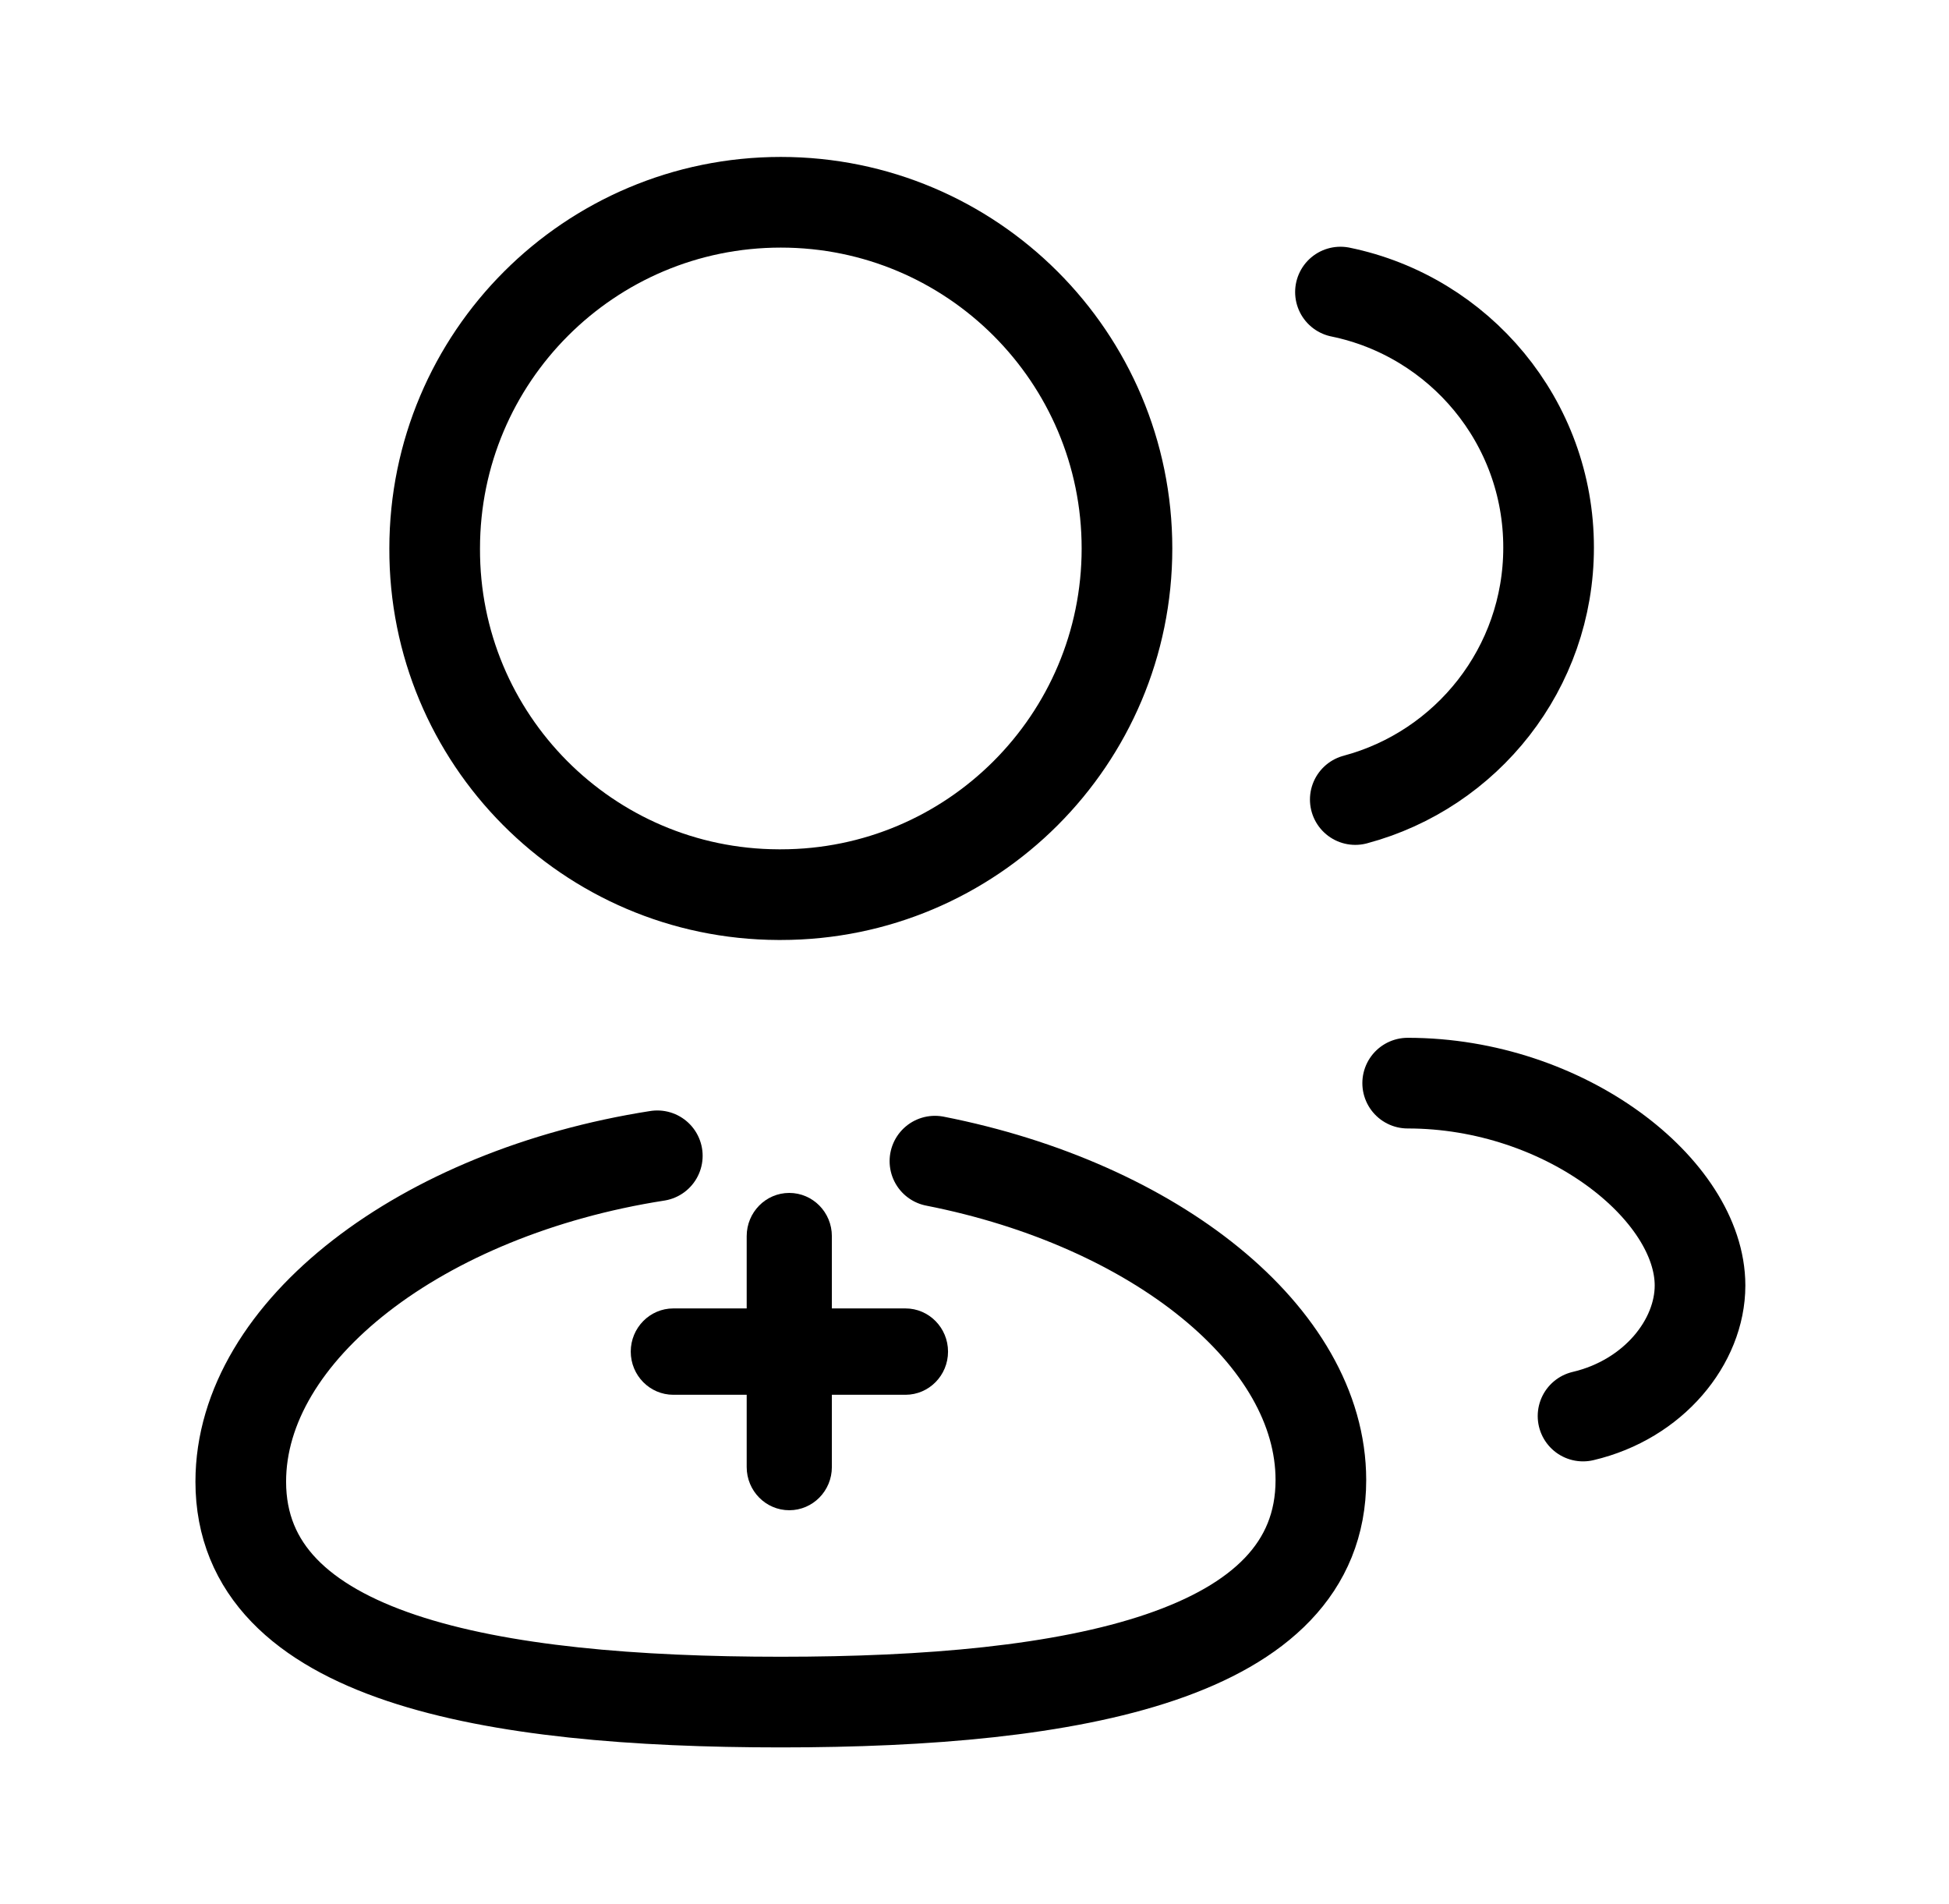
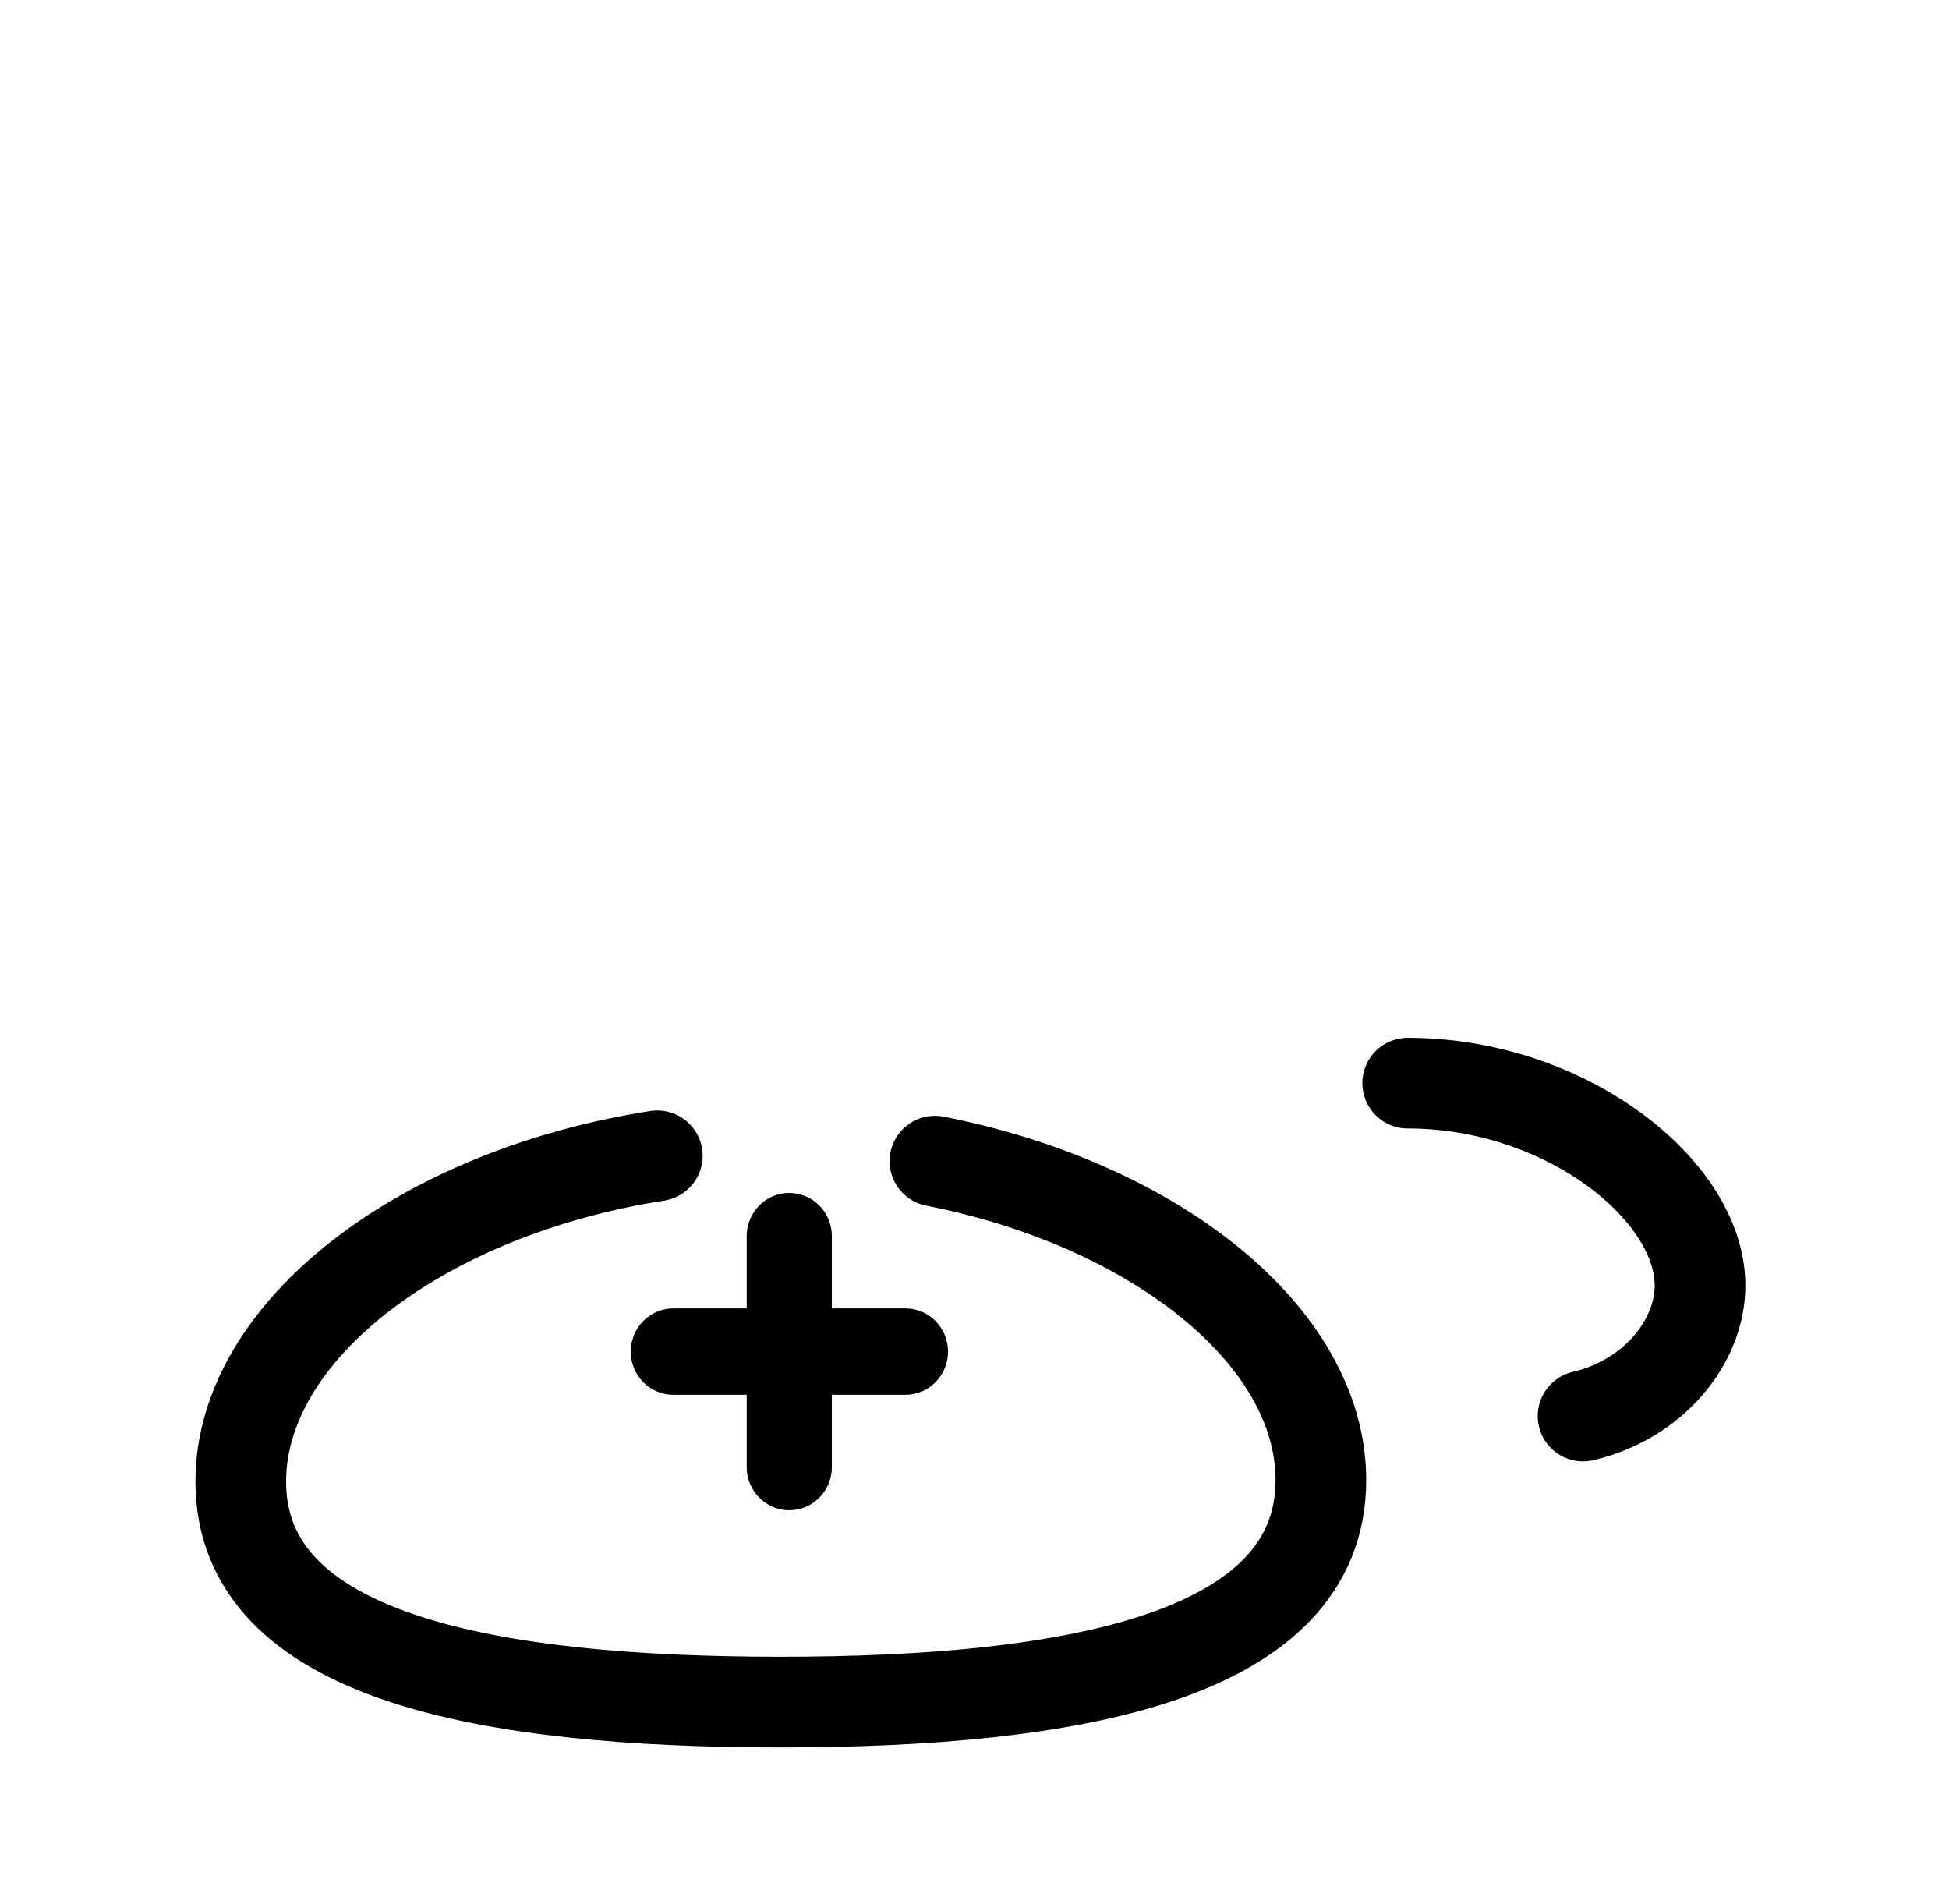
<svg xmlns="http://www.w3.org/2000/svg" width="43" height="42" viewBox="0 0 43 42" fill="none">
  <path d="M20.627 25.615C25.475 26.568 29.142 29.47 29.142 32.65C29.142 36.54 23.689 37.548 17.228 37.548C10.802 37.548 5.312 36.577 5.312 32.685C5.312 29.356 9.304 26.308 14.502 25.497" stroke="black" stroke-width="2" stroke-linecap="round" stroke-linejoin="round" />
-   <path fill-rule="evenodd" clip-rule="evenodd" d="M17.227 19.736C21.444 19.736 24.864 16.316 24.864 12.099C24.864 7.881 21.444 4.462 17.227 4.462C13.009 4.462 9.59 7.881 9.59 12.099C9.574 16.302 12.971 19.722 17.173 19.736H17.227Z" stroke="black" stroke-width="2" stroke-linecap="round" stroke-linejoin="round" />
-   <path d="M29.901 17.638C32.357 16.982 34.166 14.744 34.166 12.08C34.168 9.301 32.196 6.981 29.574 6.443" stroke="black" stroke-width="2" stroke-linecap="round" stroke-linejoin="round" />
  <path d="M31.057 23.894C34.536 23.894 37.507 26.253 37.507 28.358C37.507 29.599 36.483 30.873 34.926 31.238" stroke="black" stroke-width="2" stroke-linecap="round" stroke-linejoin="round" />
  <path d="M17.413 33.316C16.895 33.316 16.474 32.889 16.474 32.364V30.769H14.855C14.337 30.769 13.916 30.343 13.916 29.817C13.916 29.291 14.337 28.864 14.855 28.864H16.474V27.269C16.474 26.743 16.895 26.316 17.413 26.316C17.932 26.316 18.353 26.743 18.353 27.269V28.864H19.977C20.495 28.864 20.916 29.291 20.916 29.817C20.916 30.343 20.495 30.769 19.977 30.769H18.353V32.364C18.353 32.889 17.932 33.316 17.413 33.316Z" fill="black" />
</svg>